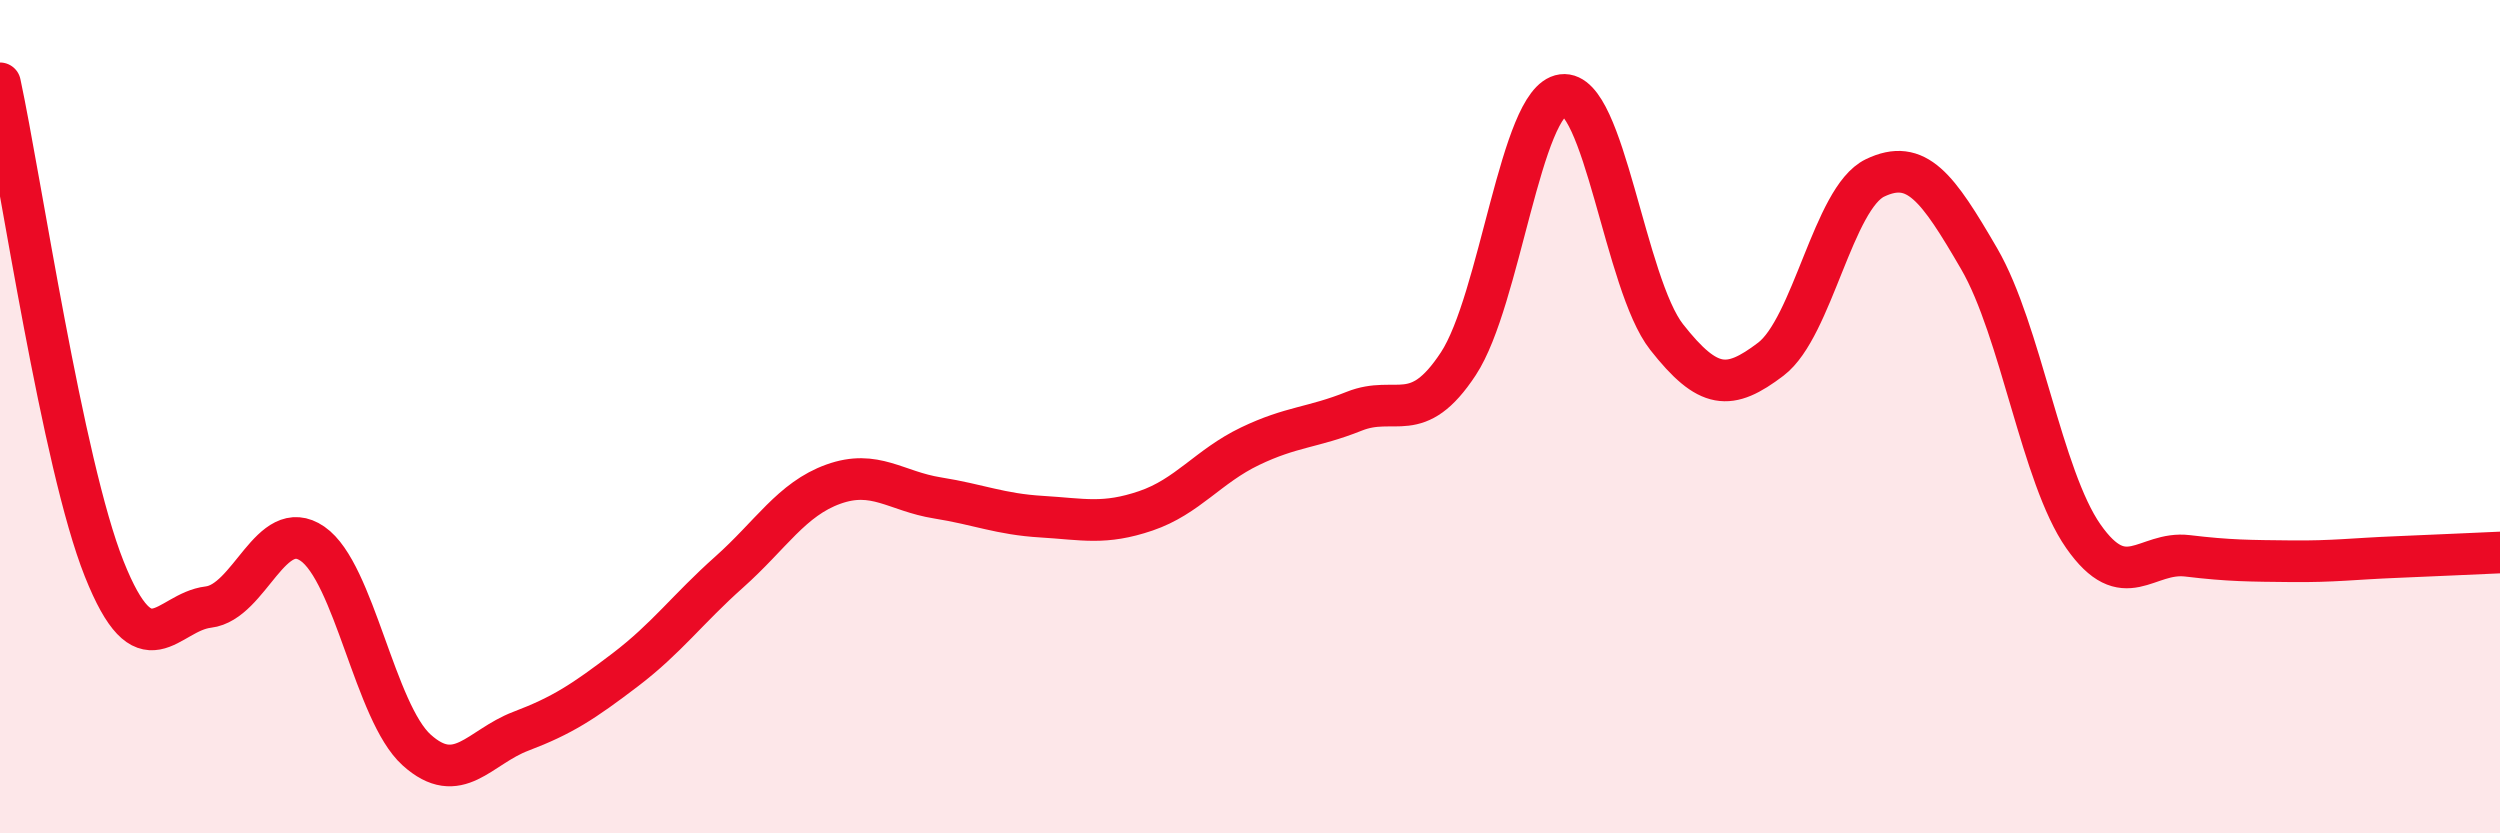
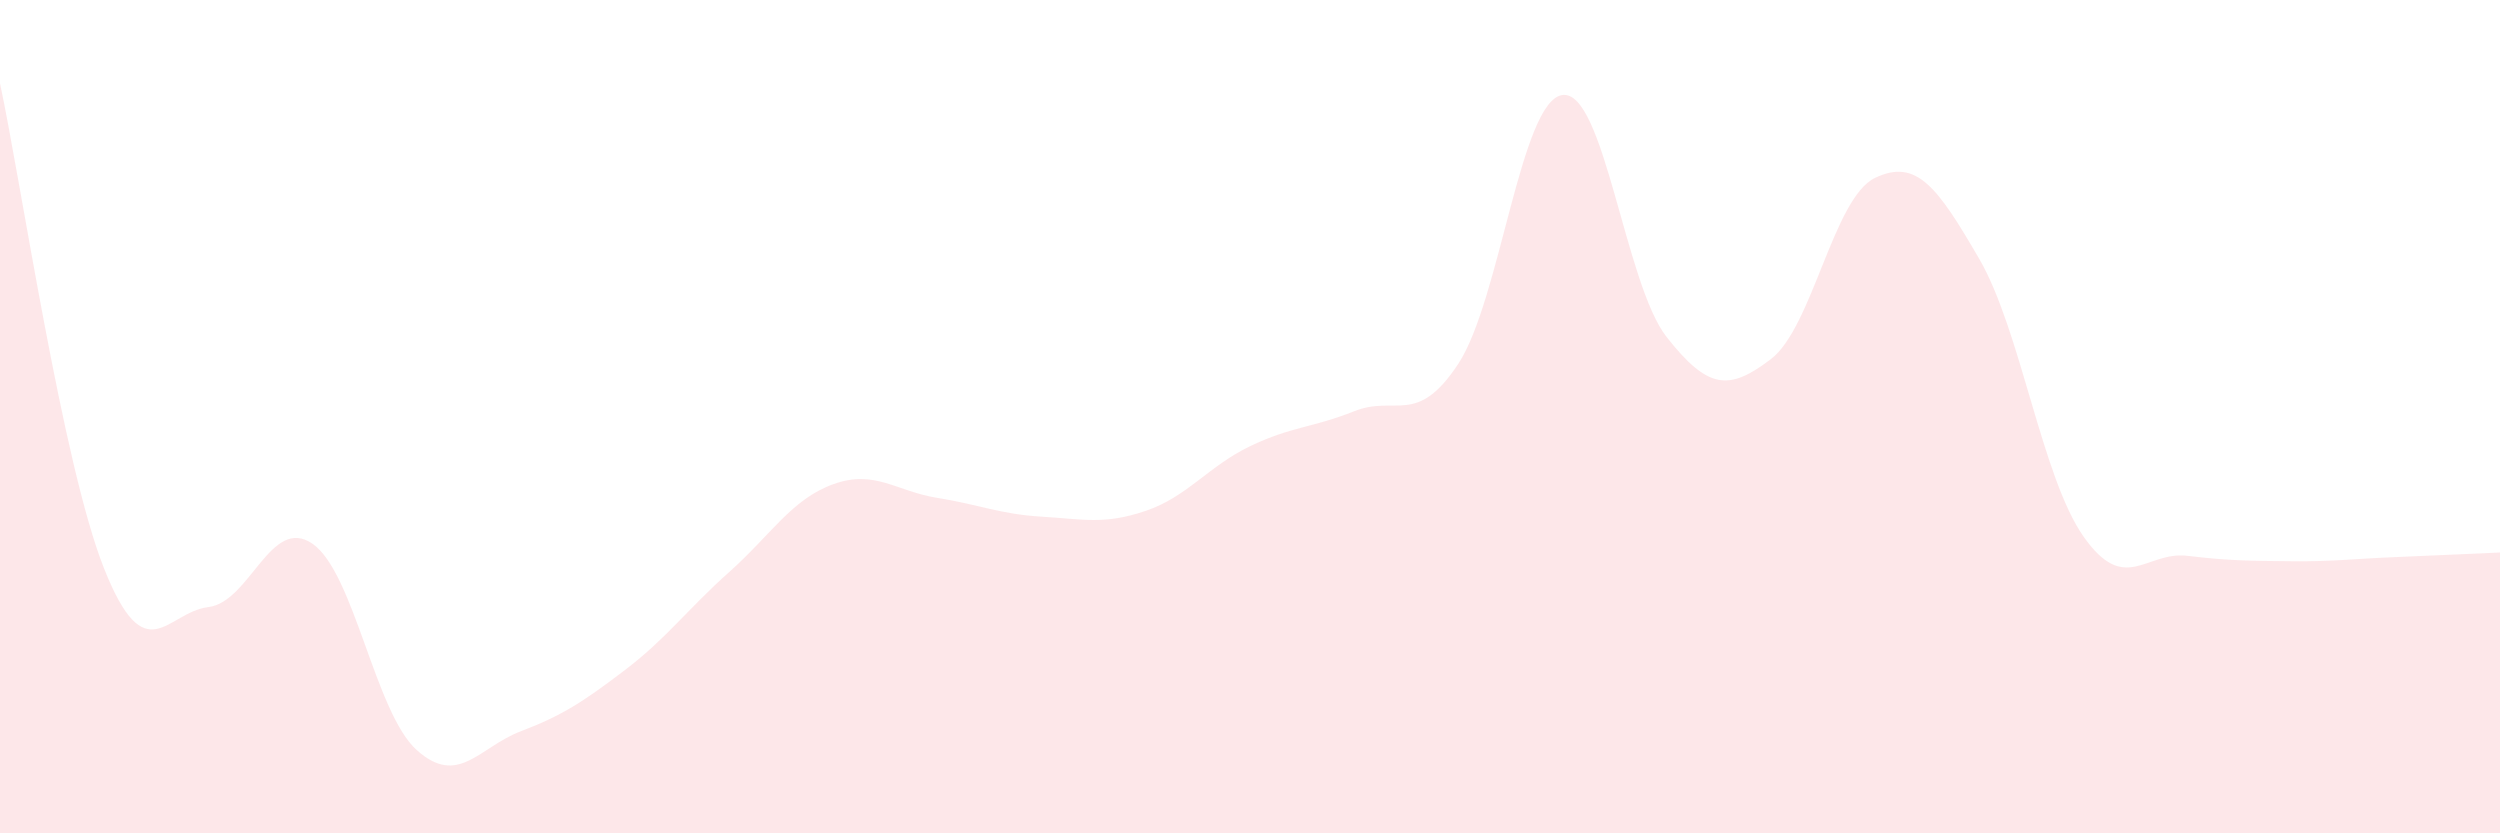
<svg xmlns="http://www.w3.org/2000/svg" width="60" height="20" viewBox="0 0 60 20">
  <path d="M 0,2 C 0.5,4.33 1.5,11.14 2.5,13.65 C 3.5,16.16 4,14.69 5,14.57 C 6,14.45 6.5,12.36 7.5,13.05 C 8.5,13.74 9,17.1 10,18 C 11,18.9 11.5,17.93 12.5,17.55 C 13.5,17.17 14,16.84 15,16.08 C 16,15.32 16.5,14.62 17.5,13.73 C 18.5,12.84 19,11.98 20,11.62 C 21,11.26 21.5,11.79 22.5,11.95 C 23.5,12.11 24,12.34 25,12.4 C 26,12.46 26.5,12.6 27.5,12.26 C 28.5,11.92 29,11.19 30,10.71 C 31,10.23 31.5,10.27 32.5,9.87 C 33.5,9.47 34,10.25 35,8.73 C 36,7.21 36.5,2.41 37.5,2.28 C 38.5,2.15 39,6.82 40,8.09 C 41,9.36 41.5,9.38 42.5,8.62 C 43.5,7.86 44,4.75 45,4.27 C 46,3.79 46.5,4.49 47.5,6.21 C 48.5,7.93 49,11.44 50,12.87 C 51,14.3 51.5,13.22 52.5,13.34 C 53.5,13.46 54,13.46 55,13.47 C 56,13.48 56.5,13.41 57.5,13.37 C 58.5,13.33 59.5,13.28 60,13.26L60 20L0 20Z" fill="#EB0A25" opacity="0.1" stroke-linecap="round" stroke-linejoin="round" />
-   <path d="M 0,2 C 0.5,4.33 1.5,11.14 2.5,13.65 C 3.5,16.16 4,14.69 5,14.57 C 6,14.45 6.5,12.36 7.5,13.05 C 8.5,13.74 9,17.1 10,18 C 11,18.9 11.5,17.93 12.5,17.55 C 13.5,17.17 14,16.84 15,16.08 C 16,15.32 16.5,14.62 17.5,13.73 C 18.5,12.84 19,11.98 20,11.62 C 21,11.26 21.5,11.79 22.5,11.95 C 23.5,12.11 24,12.34 25,12.4 C 26,12.46 26.5,12.6 27.5,12.26 C 28.5,11.92 29,11.19 30,10.71 C 31,10.23 31.5,10.27 32.5,9.87 C 33.5,9.47 34,10.25 35,8.73 C 36,7.21 36.5,2.41 37.5,2.28 C 38.5,2.15 39,6.82 40,8.09 C 41,9.36 41.5,9.38 42.5,8.62 C 43.5,7.86 44,4.75 45,4.27 C 46,3.79 46.5,4.49 47.5,6.21 C 48.5,7.93 49,11.44 50,12.87 C 51,14.3 51.5,13.22 52.5,13.34 C 53.5,13.46 54,13.46 55,13.47 C 56,13.48 56.5,13.41 57.5,13.37 C 58.5,13.33 59.5,13.28 60,13.26" stroke="#EB0A25" stroke-width="1" fill="none" stroke-linecap="round" stroke-linejoin="round" />
</svg>